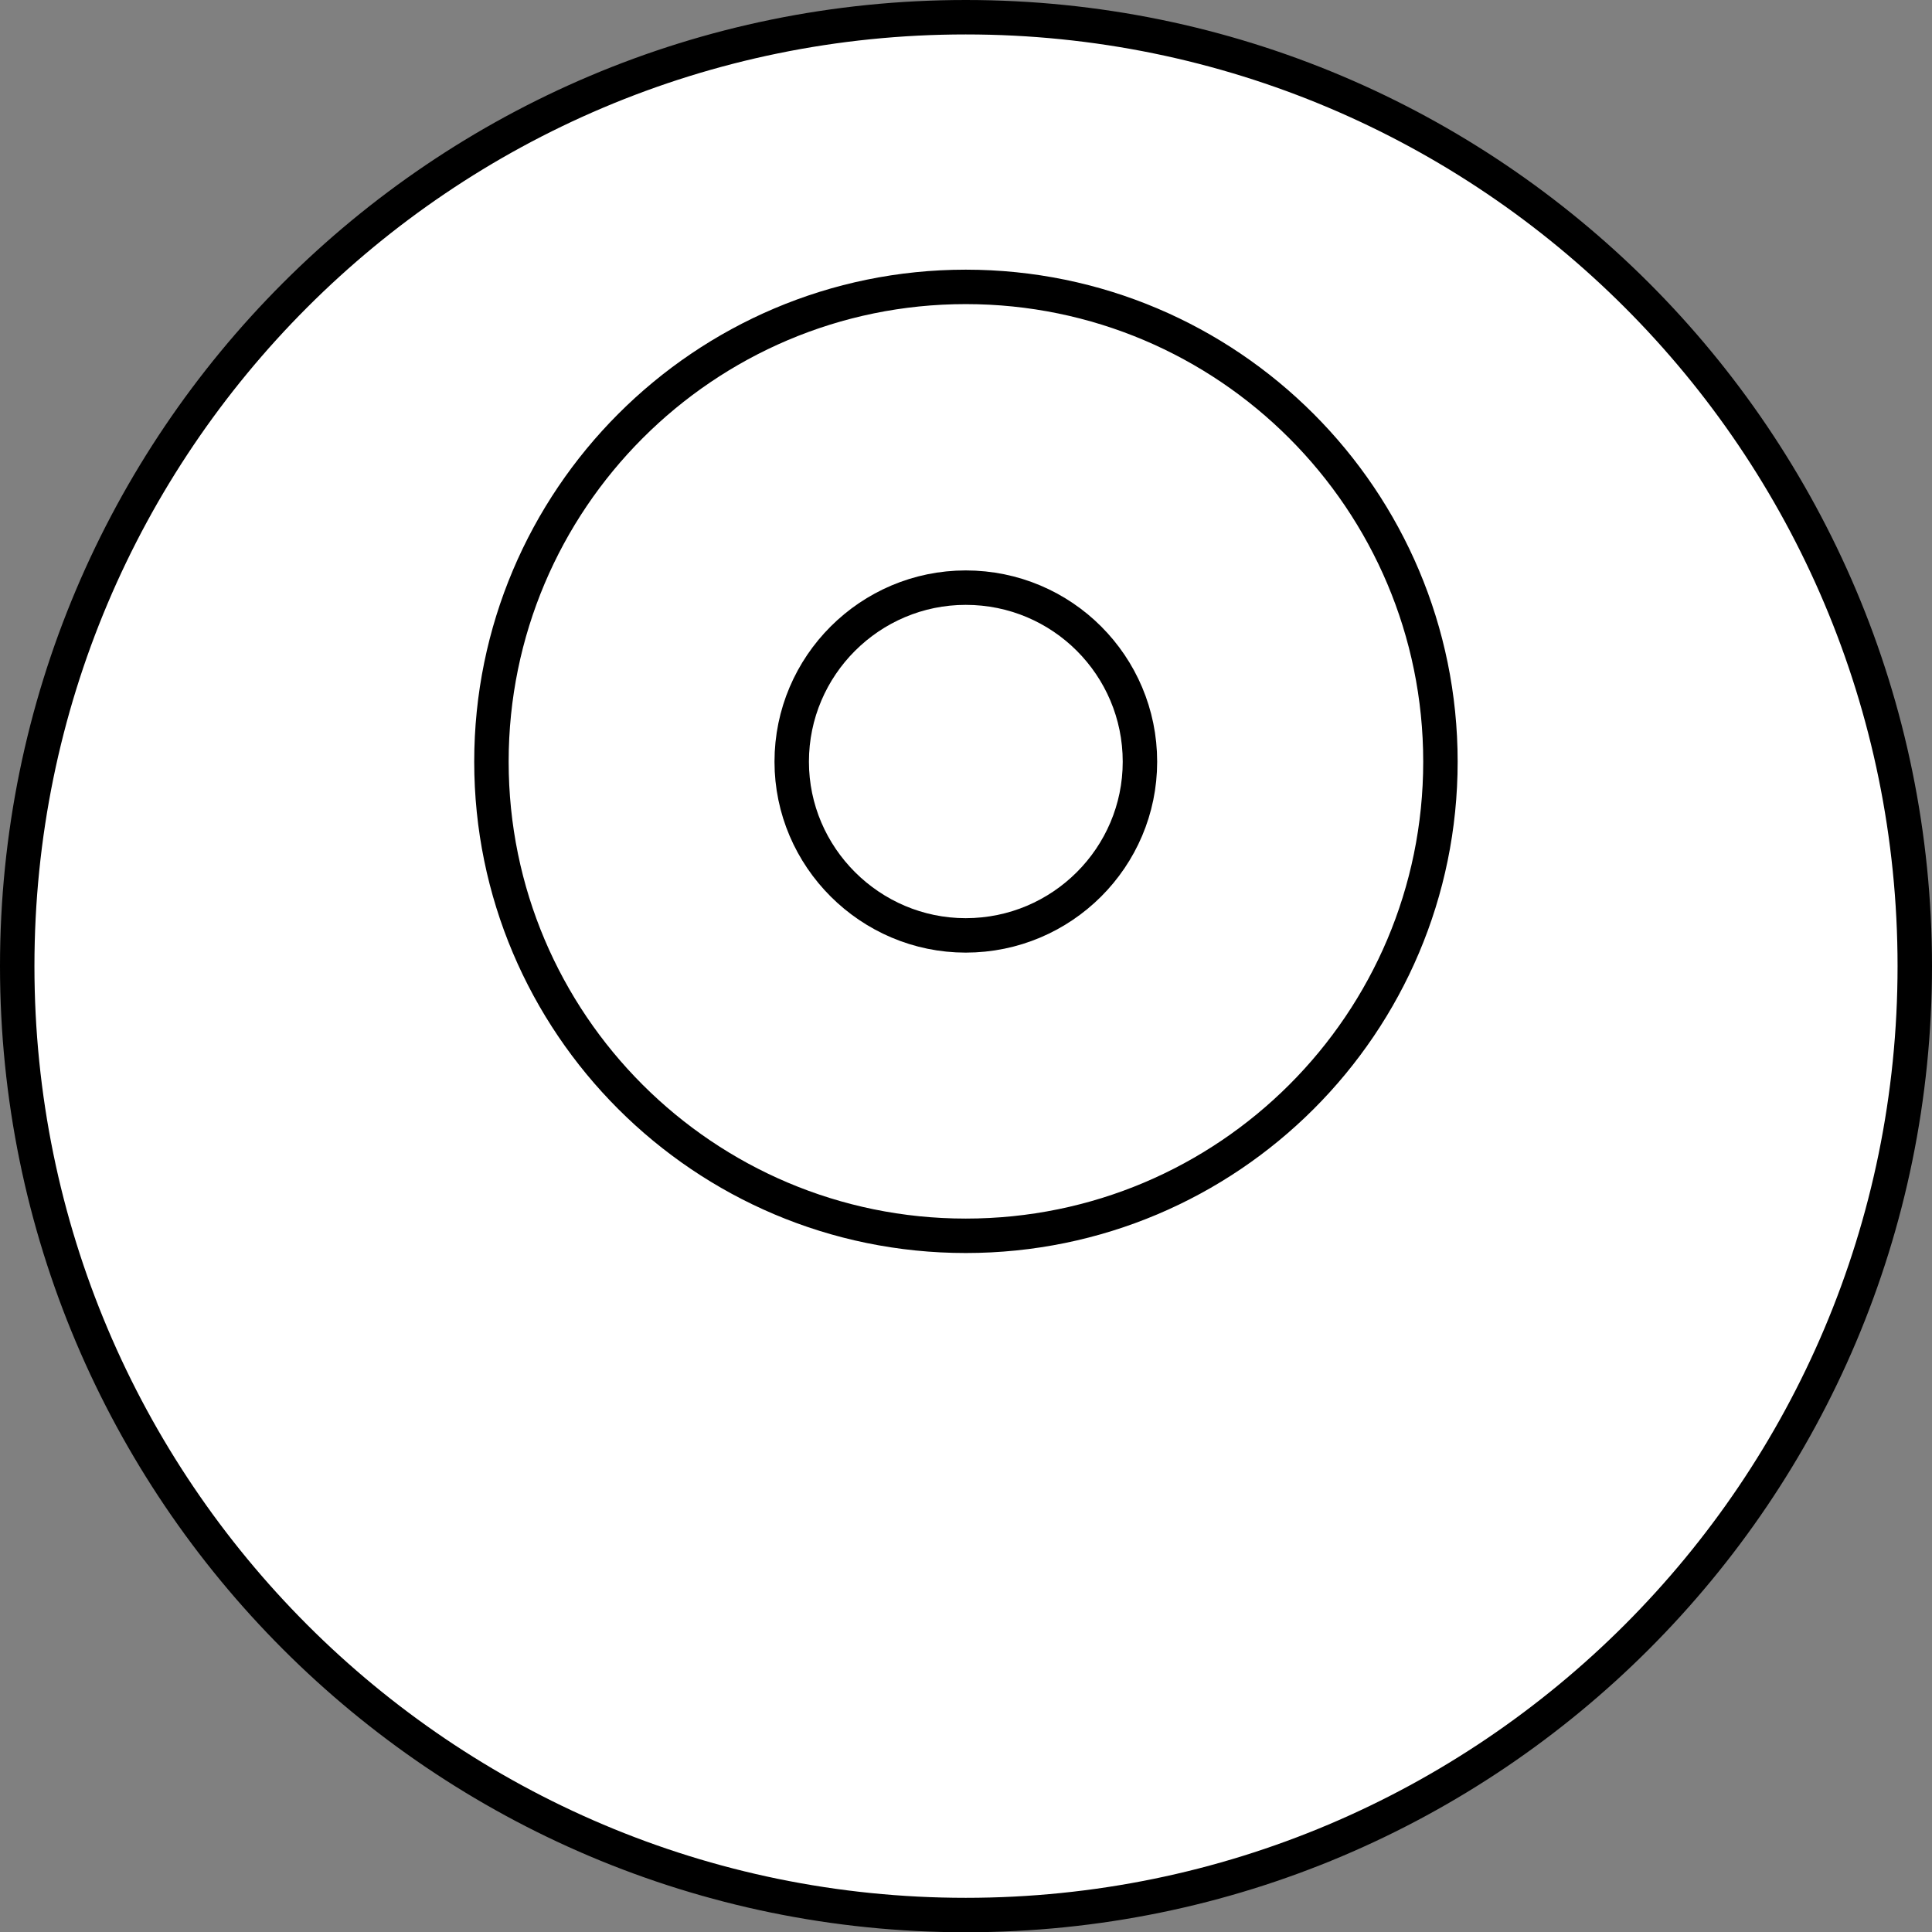
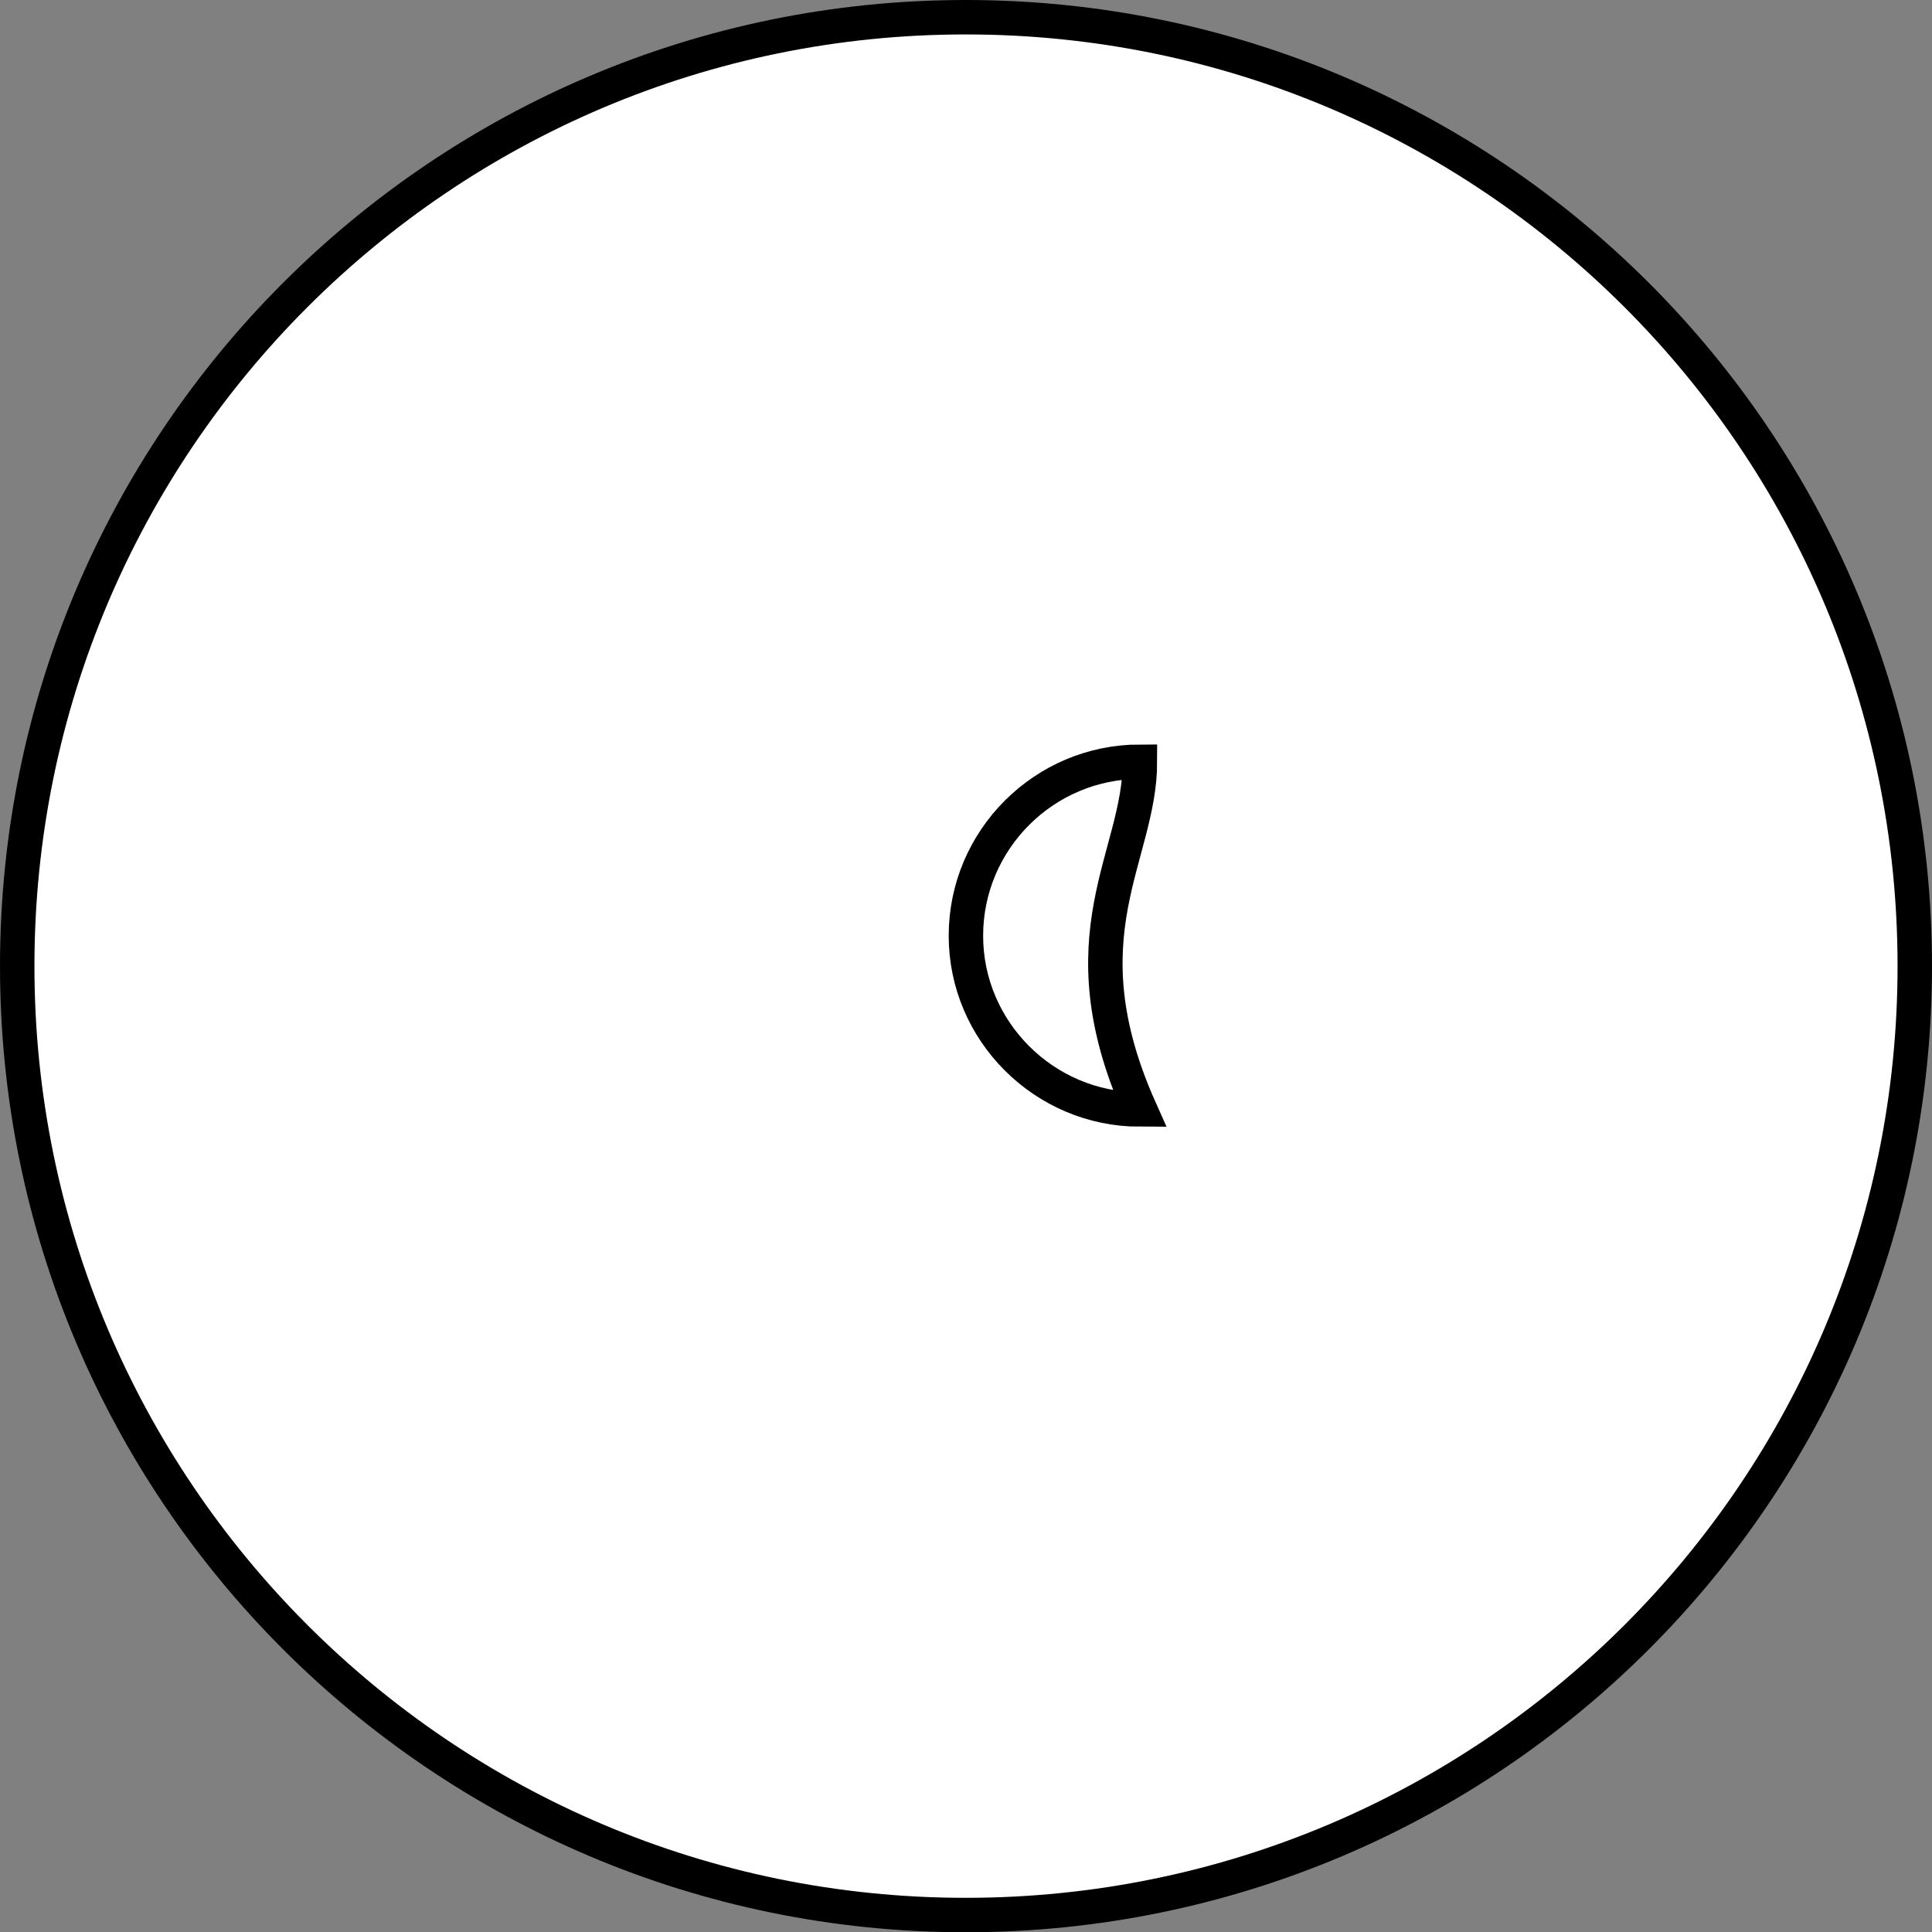
<svg xmlns="http://www.w3.org/2000/svg" version="1.1" id="image" x="0px" y="0px" width="44.884px" height="44.891px" viewBox="0 0 44.884 44.891" enable-background="new 0 0 44.884 44.891" xml:space="preserve">
  <rect x="0" y="0" width="44.884" height="44.891" fill="#808080" stroke="none" />
  <path fill="#FFFFFF" stroke="#000000" stroke-width="0.8" d="M44.484,22.445C44.484,10.271,34.615,0.4,22.436,0.4  C10.268,0.4,0.4,10.271,0.4,22.445c0,12.168,9.868,22.045,22.036,22.045C34.615,44.49,44.484,34.613,44.484,22.445z" />
-   <path fill="none" stroke="#000000" stroke-width="0.8" stroke-linejoin="round" d="M33.464,17.696  c0-6.084-4.933-11.031-11.028-11.031c-6.082,0-11.019,4.947-11.019,11.031c0,6.079,4.938,11.014,11.019,11.014  C28.531,28.71,33.464,23.775,33.464,17.696z" />
-   <path fill="none" stroke="#000000" stroke-width="0.8" d="M26.483,17.696c0-2.232-1.807-4.044-4.047-4.044  c-2.223,0-4.043,1.812-4.043,4.044c0,2.218,1.821,4.035,4.043,4.035C24.675,21.73,26.483,19.914,26.483,17.696z" />
+   <path fill="none" stroke="#000000" stroke-width="0.8" d="M26.483,17.696c-2.223,0-4.043,1.812-4.043,4.044c0,2.218,1.821,4.035,4.043,4.035C24.675,21.73,26.483,19.914,26.483,17.696z" />
</svg>